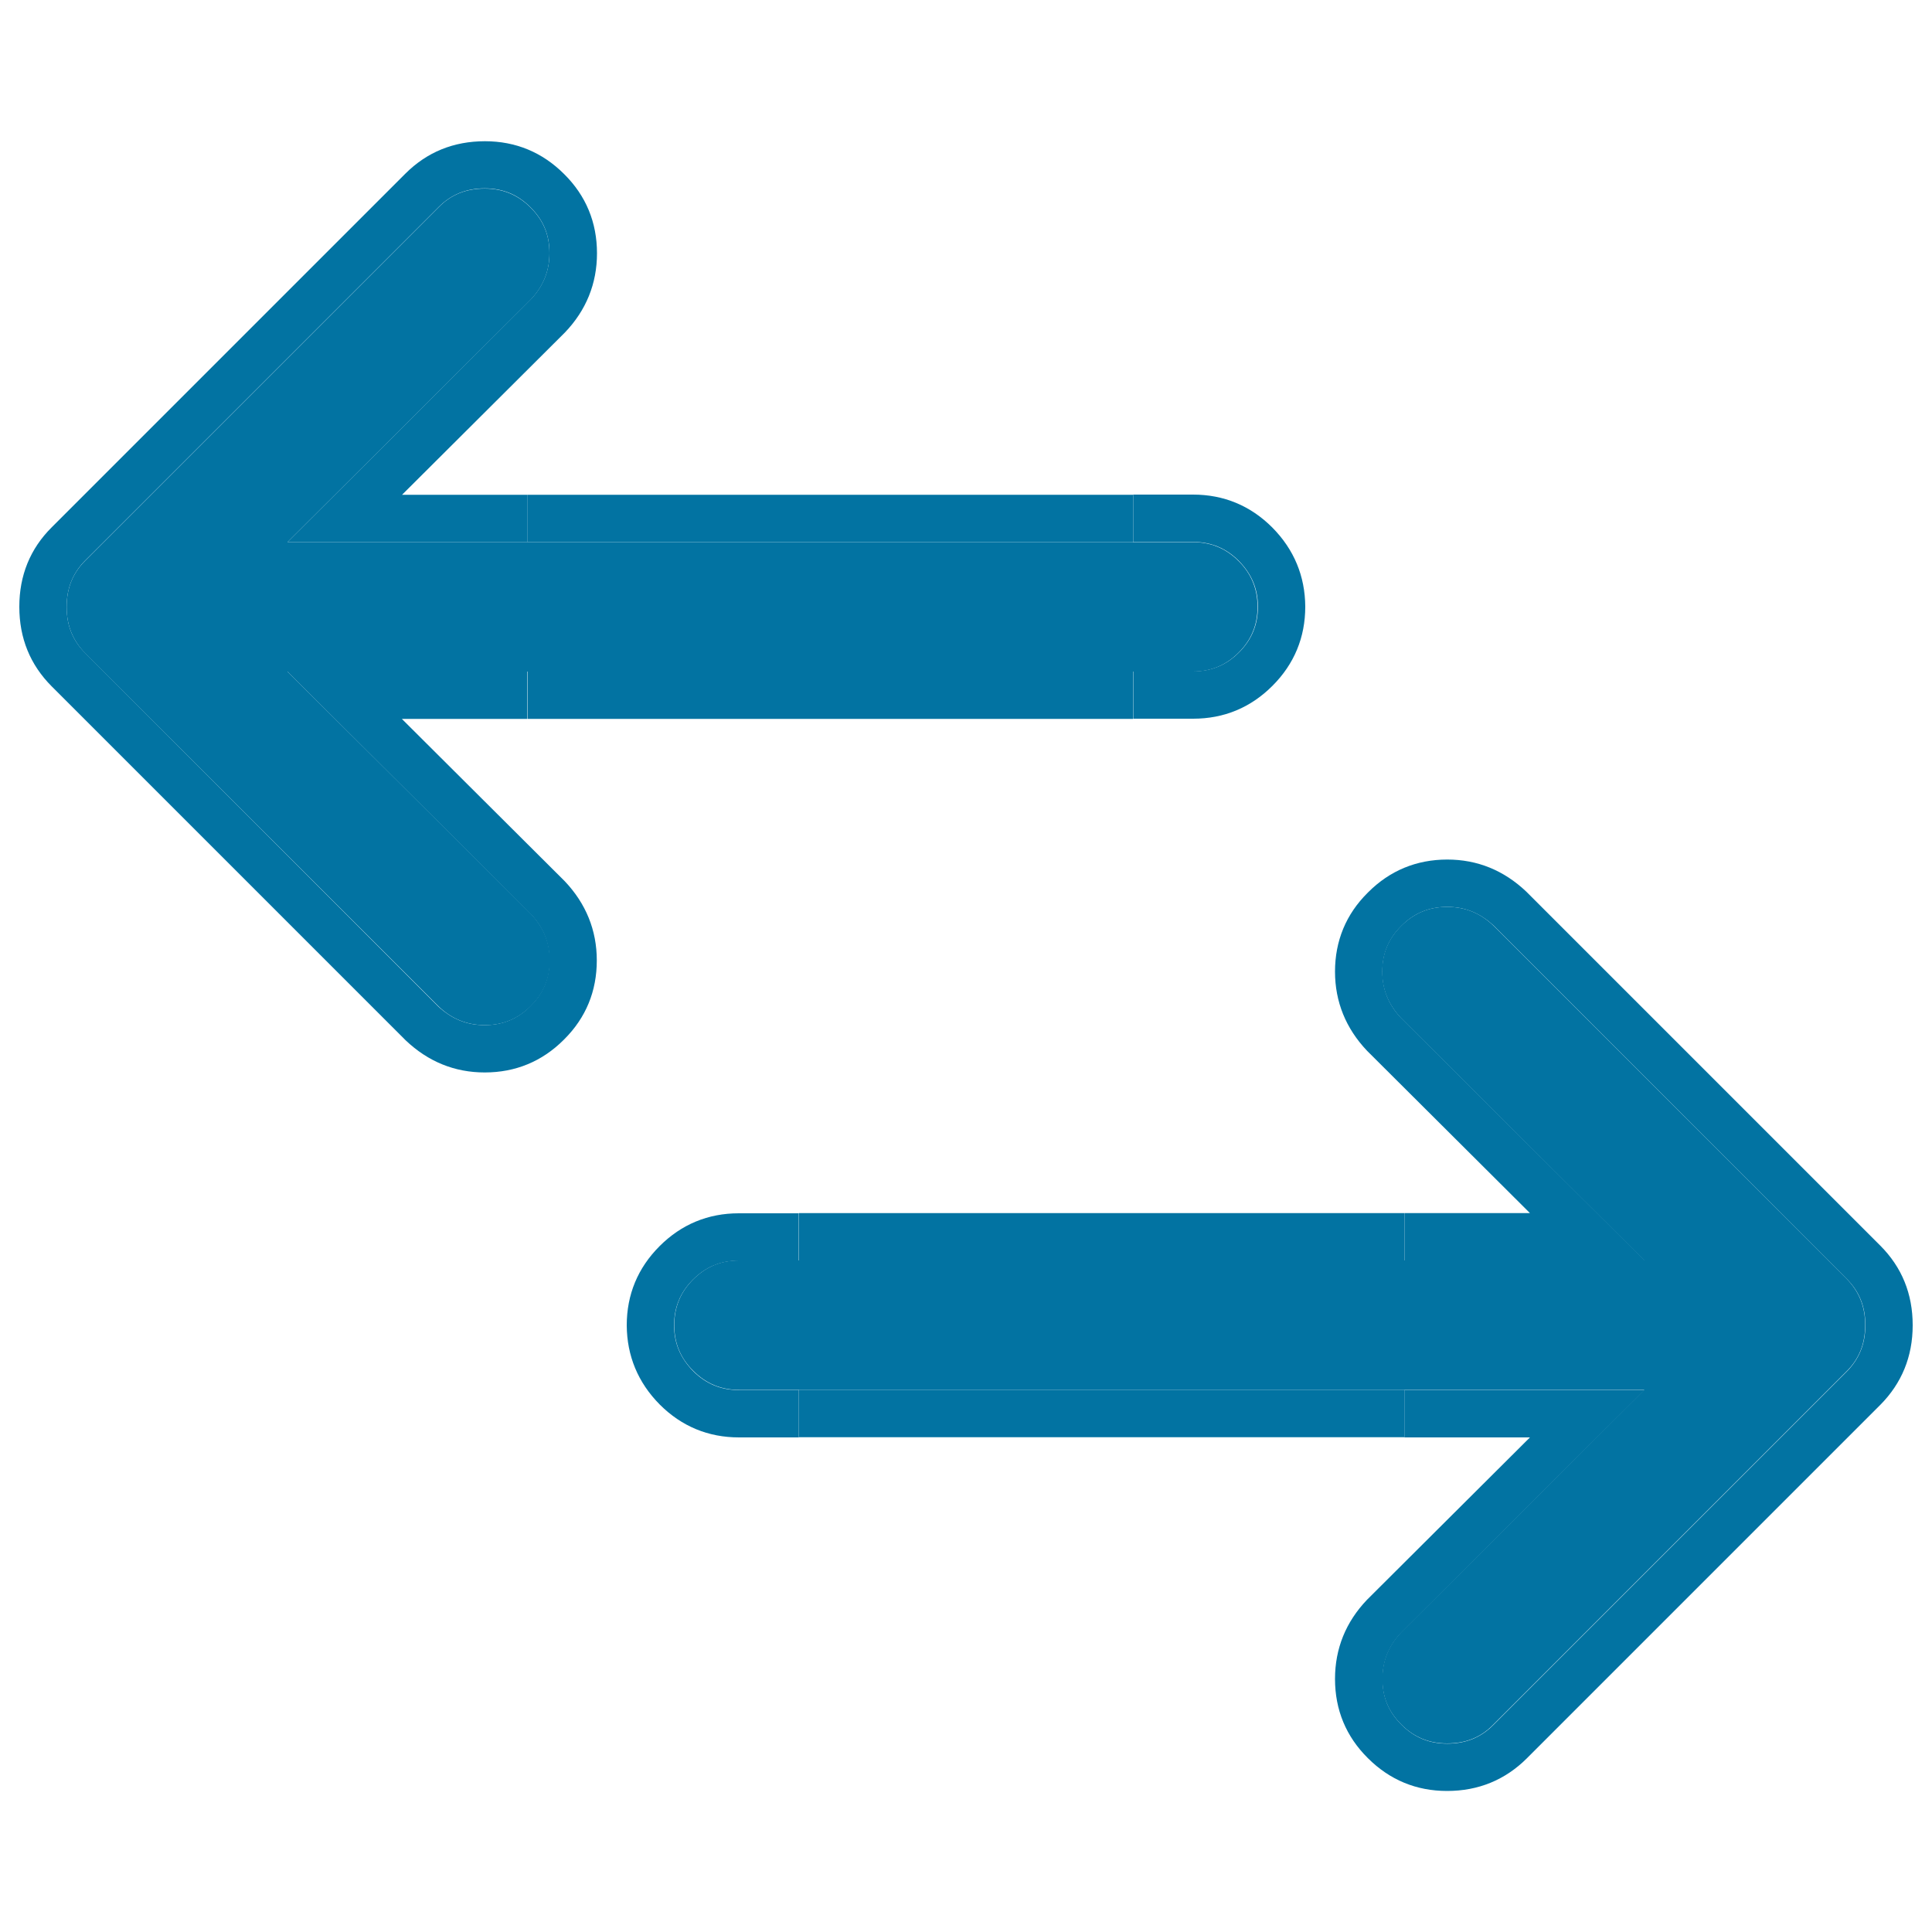
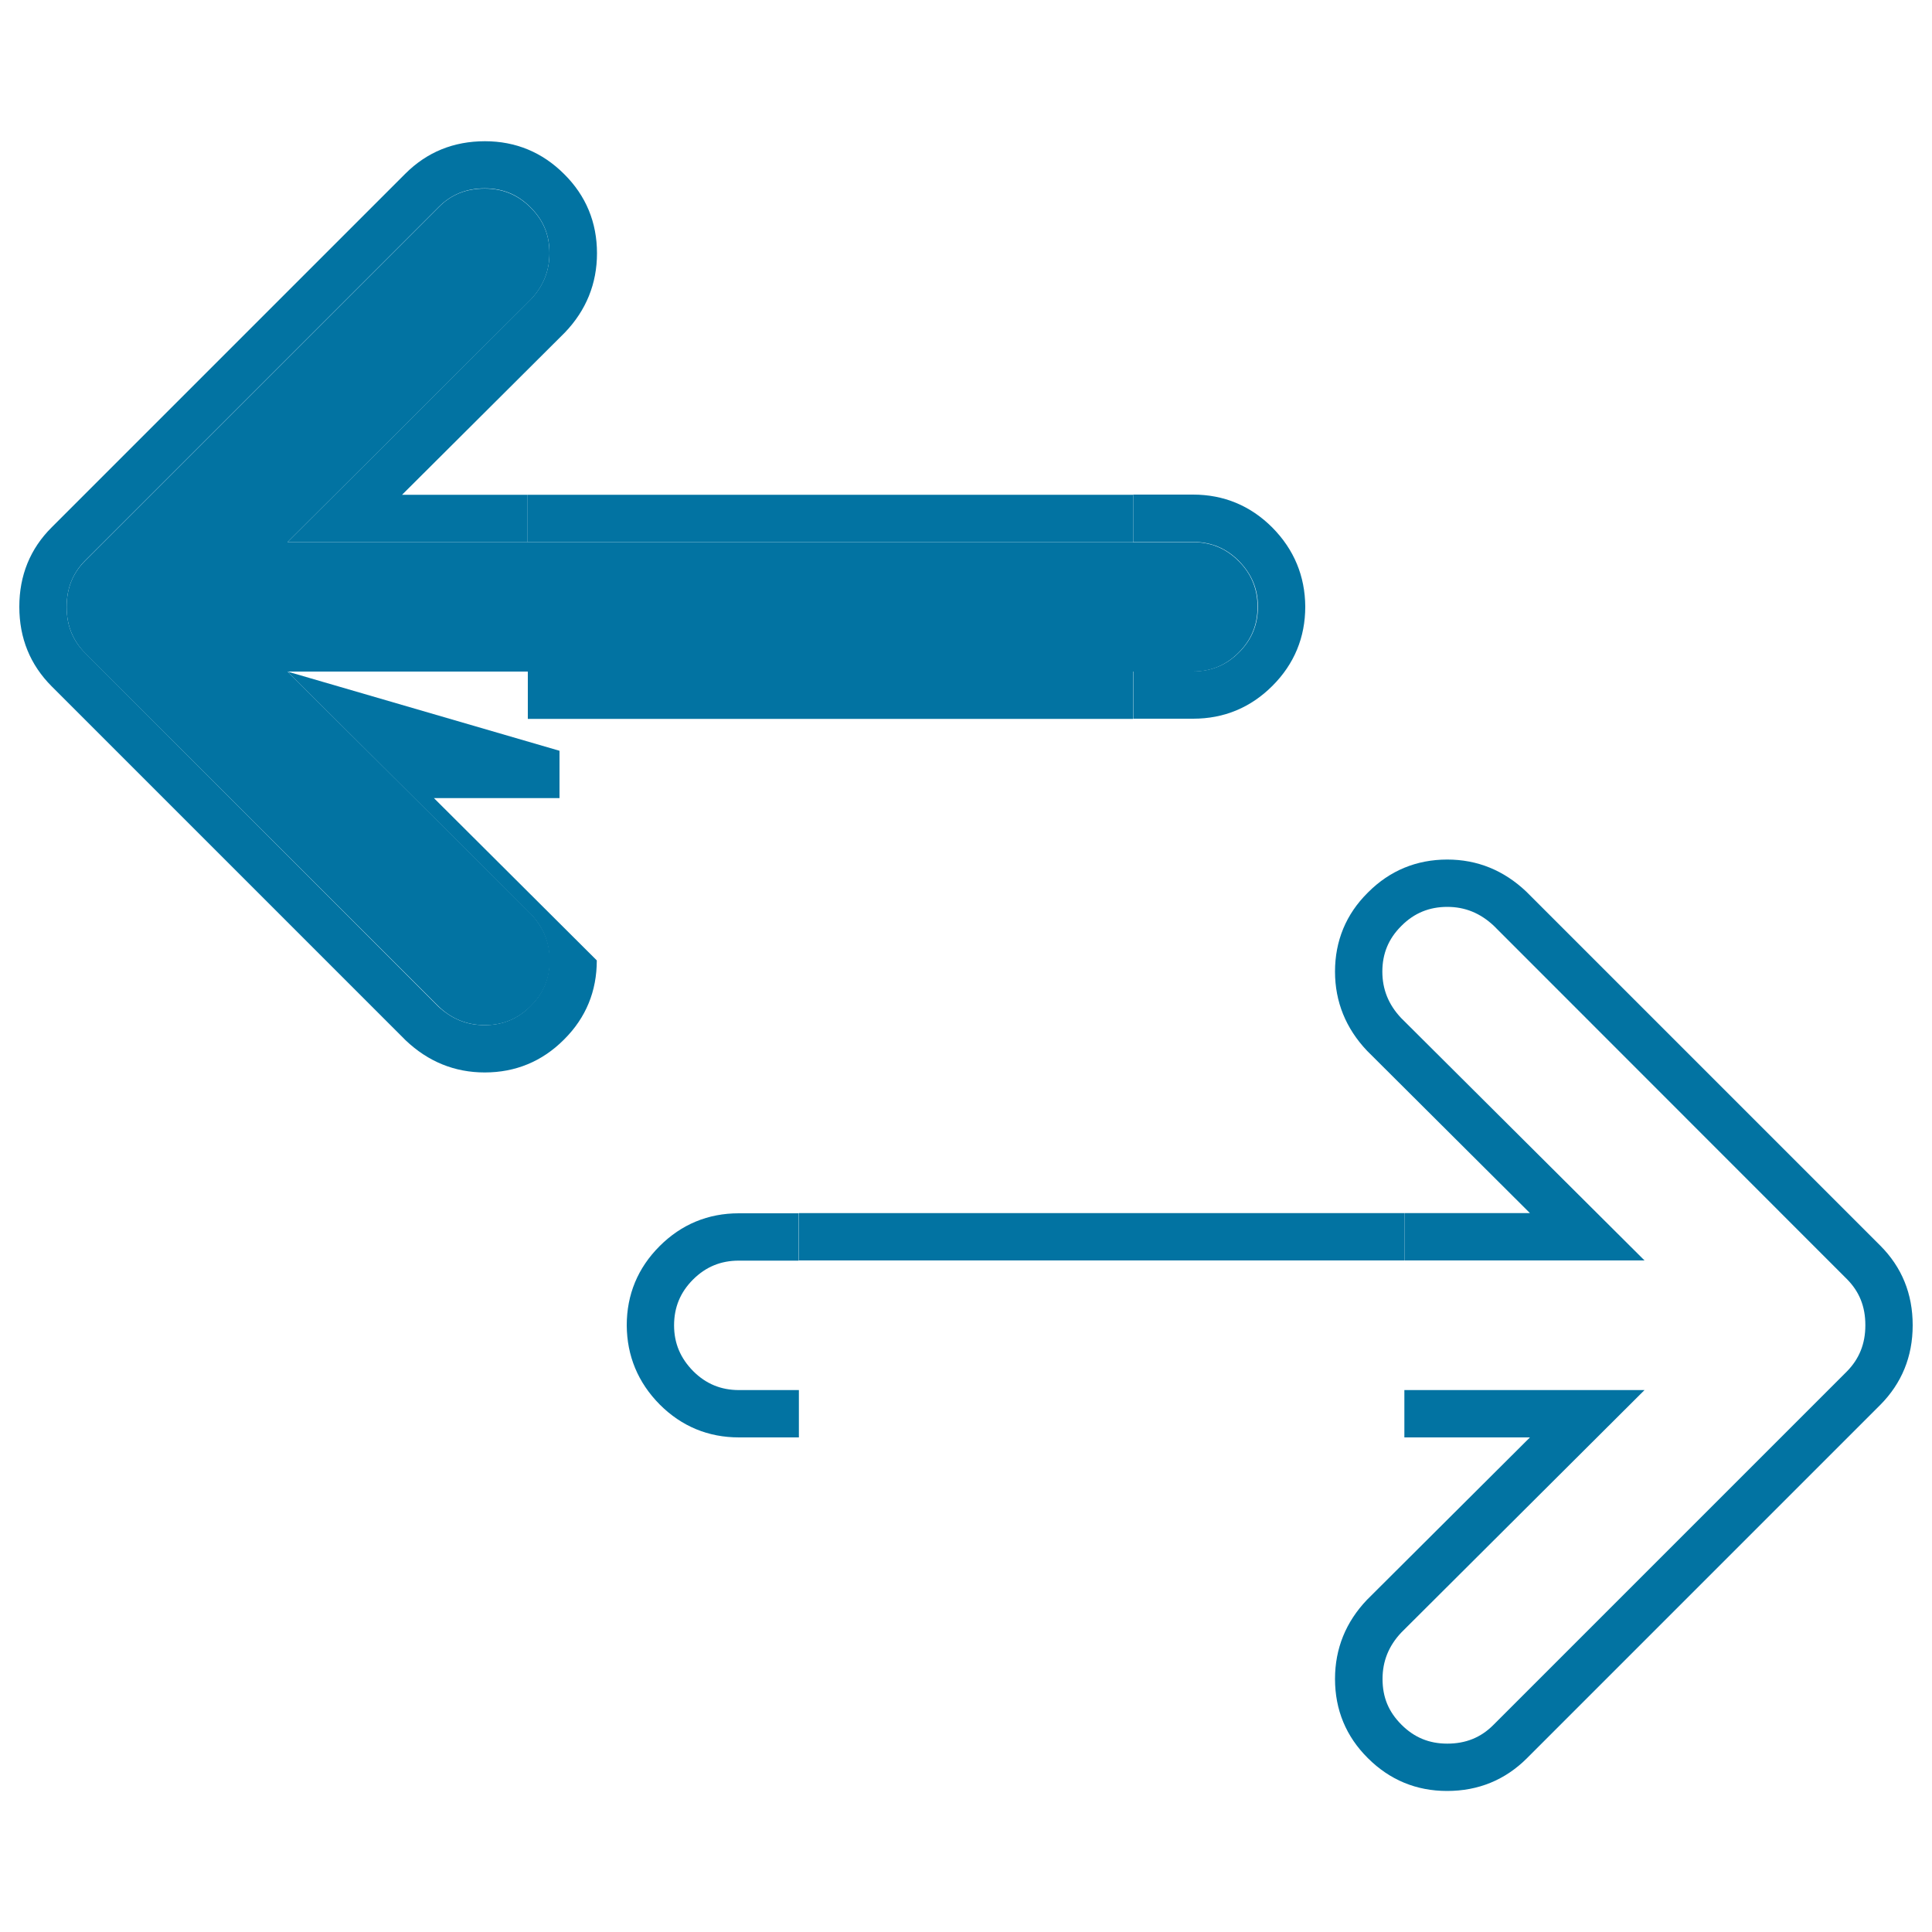
<svg xmlns="http://www.w3.org/2000/svg" viewBox="0 0 1000 1000" style="fill:#0273a2">
  <title>Switch SVG icon</title>
  <path d="M585.7,280.6H273.1v0v0H148.8l125.9-125.5c6.5-6.9,9.7-14.8,9.7-24c0-9.5-3.1-17-9.8-23.7c-6.6-6.6-14.4-9.8-23.7-9.8c-9.6,0-17.4,3.1-23.8,9.6l-183,183c-6.5,6.5-9.6,14.3-9.6,23.9v0.2c0,9.5,3.2,17.3,9.6,23.8L227,520.9c6.9,6.6,14.8,9.7,24,9.7c9.3,0,17-3.2,23.6-9.7l0.1-0.1l0.2-0.2c6.5-6.5,9.7-14.2,9.7-23.5c0-9.2-3.2-17-9.7-24L148.8,347.6h124.3v0h0.7h312.6l0,0v0l0,0h31c9.3,0,17.1-3.2,23.7-9.8c6.6-6.6,9.8-14.4,9.8-23.7c0-9.3-3.2-17.1-9.8-23.7c-6.6-6.6-14.4-9.8-23.7-9.8h-31v0L585.7,280.6L585.7,280.6z" />
-   <path d="M148.8,347.6l125.9,125.5c6.5,6.9,9.7,14.8,9.7,24c0,9.3-3.2,17-9.7,23.5l-0.2,0.2l-0.1,0.1c-6.5,6.5-14.3,9.7-23.6,9.7c-9.2,0-17-3.2-24-9.7L44.1,338c-6.5-6.5-9.6-14.3-9.6-23.8V314c0-9.6,3.2-17.4,9.6-23.9l183-183c6.5-6.5,14.3-9.6,23.8-9.6c9.4,0,17.1,3.2,23.7,9.8c6.7,6.7,9.8,14.2,9.8,23.7c0,9.2-3.2,17.1-9.7,24L148.8,280.6h124.3v-24.5h-65l84.1-83.8l0.1-0.1l0.1-0.1c11-11.5,16.6-25.3,16.6-41c0-16-5.7-29.8-17-41c-11.3-11.3-25.1-17-41-17c-16.2,0-30,5.6-41.2,16.8l-183,183C15.6,284,10,297.9,10,314l0,0.1c0,16.2,5.6,30,16.8,41.2l183,183l0.2,0.2c11.6,11,25.3,16.6,40.9,16.6c15.9,0,29.7-5.7,40.9-16.9l0.1-0.1l0.2-0.2c11.2-11.2,16.8-24.9,16.8-40.8c0-15.6-5.6-29.4-16.6-41l-0.1-0.1l-84.2-83.9h65v-24.5L148.8,347.6L148.8,347.6z" />
+   <path d="M148.8,347.6l125.9,125.5c6.5,6.9,9.7,14.8,9.7,24c0,9.3-3.2,17-9.7,23.5l-0.2,0.2l-0.1,0.1c-6.5,6.5-14.3,9.7-23.6,9.7c-9.2,0-17-3.2-24-9.7L44.1,338c-6.5-6.5-9.6-14.3-9.6-23.8V314c0-9.6,3.2-17.4,9.6-23.9l183-183c6.5-6.5,14.3-9.6,23.8-9.6c9.4,0,17.1,3.2,23.7,9.8c6.7,6.7,9.8,14.2,9.8,23.7c0,9.2-3.2,17.1-9.7,24L148.8,280.6h124.3v-24.5h-65l84.1-83.8l0.1-0.1l0.1-0.1c11-11.5,16.6-25.3,16.6-41c0-16-5.7-29.8-17-41c-11.3-11.3-25.1-17-41-17c-16.2,0-30,5.6-41.2,16.8l-183,183C15.6,284,10,297.9,10,314l0,0.1c0,16.2,5.6,30,16.8,41.2l183,183l0.2,0.2c11.6,11,25.3,16.6,40.9,16.6c15.9,0,29.7-5.7,40.9-16.9l0.1-0.1l0.2-0.2c11.2-11.2,16.8-24.9,16.8-40.8l-0.1-0.1l-84.2-83.9h65v-24.5L148.8,347.6L148.8,347.6z" />
  <path d="M658.5,273c-11.3-11.3-25.1-17-41-17h-31v24.5l0,0h31c9.3,0,17.1,3.2,23.7,9.8c6.6,6.7,9.9,14.4,9.9,23.7c0,9.3-3.2,17.1-9.8,23.7c-6.6,6.6-14.4,9.8-23.7,9.8h-31v24.5l0,0h31c15.9,0,29.7-5.7,41-17c11.3-11.3,17-25.1,17-41C675.5,298.2,669.8,284.4,658.5,273z" />
  <path d="M273.1,280.6L273.1,280.6l312.5,0h0.8v0l0,0v-24.5l0,0v0v0H273.8h-0.7v0V280.6L273.1,280.6z" />
  <path d="M586.5,347.6L586.5,347.6L586.5,347.6L586.5,347.6l-312.6,0h-0.7v0v24.5v0v0h312.5h0.8v0l0,0V347.6z" />
-   <path d="M414.3,719.4h312.5v0v0h124.3L725.2,844.9c-6.5,6.9-9.7,14.8-9.7,24c0,9.5,3.1,17,9.8,23.7c6.6,6.6,14.4,9.8,23.7,9.8c9.6,0,17.4-3.1,23.8-9.6l183-183c6.5-6.5,9.6-14.3,9.6-23.9v-0.2c0-9.5-3.2-17.3-9.6-23.8L773,479.1c-6.9-6.6-14.8-9.7-24-9.7c-9.3,0-17,3.2-23.6,9.7l-0.1,0.1l-0.2,0.2c-6.5,6.5-9.7,14.2-9.7,23.5c0,9.2,3.2,17,9.7,24l125.9,125.5H726.9v0h-0.7H413.5v0v0l0,0h-31c-9.3,0-17.1,3.2-23.7,9.8c-6.6,6.6-9.8,14.4-9.8,23.7c0,9.3,3.2,17.1,9.9,23.7c6.6,6.6,14.4,9.8,23.7,9.8h31v0L414.3,719.4L414.3,719.4z" />
  <path d="M851.2,652.4L725.2,526.9c-6.5-6.9-9.7-14.8-9.7-24c0-9.3,3.2-17,9.7-23.5l0.2-0.2l0.1-0.1c6.5-6.5,14.3-9.7,23.6-9.7c9.2,0,17,3.2,24,9.7L955.9,662c6.5,6.5,9.6,14.3,9.6,23.8v0.2c0,9.6-3.2,17.4-9.6,23.9l-183,183c-6.5,6.5-14.3,9.6-23.8,9.6c-9.4,0-17.1-3.2-23.7-9.8c-6.7-6.7-9.8-14.2-9.8-23.7c0-9.2,3.2-17.1,9.7-24l125.9-125.5H726.9v24.5h65l-84.1,83.8l-0.1,0.1l-0.1,0.1c-11,11.5-16.6,25.3-16.6,41c0,16,5.7,29.8,17,41c11.3,11.3,25.1,17,41,17c16.2,0,30-5.7,41.2-16.8l183-183c11.1-11.2,16.8-25,16.8-41.2l0-0.1c0-16.2-5.6-30-16.8-41.2l-183-183l-0.2-0.2c-11.6-11-25.3-16.6-40.9-16.6c-15.9,0-29.7,5.7-40.9,16.9l-0.1,0.1l-0.2,0.2C696.7,473.2,691,487,691,502.9c0,15.6,5.6,29.4,16.6,41l0.1,0.1l84.2,83.9h-65v24.5L851.2,652.4L851.2,652.4z" />
  <path d="M341.5,727c11.3,11.3,25.1,17,41,17h31v-24.5v0h-31c-9.3,0-17.1-3.2-23.7-9.8c-6.6-6.7-9.9-14.4-9.9-23.7c0-9.3,3.2-17.1,9.8-23.7c6.6-6.6,14.4-9.8,23.7-9.8h31v-24.5v0h-31c-15.9,0-29.7,5.7-41,17c-11.3,11.3-17,25.1-17,41C324.5,701.8,330.2,715.6,341.5,727z" />
-   <path d="M726.9,719.4L726.9,719.4l-312.5,0h-0.8v0l0,0v24.5l0,0v0v0h312.6h0.7v0V719.4L726.9,719.4z" />
  <path d="M413.5,652.4L413.5,652.4L413.5,652.4L413.5,652.4l312.6,0h0.7v0v-24.5v0v0H414.3h-0.8v0l0,0V652.4z" />
</svg>